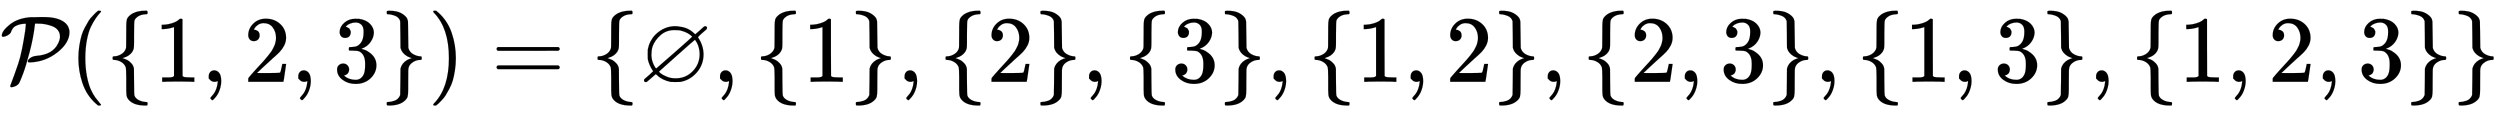
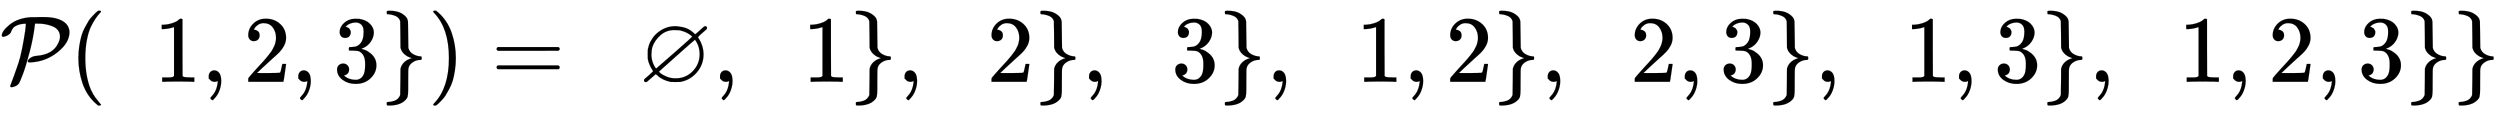
<svg xmlns="http://www.w3.org/2000/svg" xmlns:xlink="http://www.w3.org/1999/xlink" width="61.256ex" height="2.843ex" style="vertical-align: -0.838ex;" viewBox="0 -863.1 26373.9 1223.9" role="img" focusable="false" aria-labelledby="MathJax-SVG-1-Title">
  <title id="MathJax-SVG-1-Title">{\displaystyle {\mathcal {P}}(\{1,2,3\})=\{\varnothing ,\{1\},\{2\},\{3\},\{1,2\},\{2,3\},\{1,3\},\{1,2,3\}\}}</title>
  <defs aria-hidden="true">
    <path stroke-width="1" id="E1-MJCAL-50" d="M37 475Q19 475 19 487Q19 536 103 604T327 682Q329 682 344 682T380 682T421 683H463Q625 683 695 615Q718 591 726 564Q733 547 733 525Q733 412 607 312T321 205H312Q293 205 293 217Q293 224 302 236T333 260T385 274Q558 287 614 407Q633 445 633 477Q633 515 612 543T556 585T481 607T399 614H370L368 603Q352 463 312 312T242 82T202 -13Q190 -33 164 -45T121 -57Q108 -57 108 -45Q108 -40 120 -10T151 73T192 190T233 349T266 539Q267 546 269 565T272 598T274 613H270Q209 613 163 588Q131 572 113 518Q102 502 80 490T37 475Z" />
    <path stroke-width="1" id="E1-MJMAIN-28" d="M94 250Q94 319 104 381T127 488T164 576T202 643T244 695T277 729T302 750H315H319Q333 750 333 741Q333 738 316 720T275 667T226 581T184 443T167 250T184 58T225 -81T274 -167T316 -220T333 -241Q333 -250 318 -250H315H302L274 -226Q180 -141 137 -14T94 250Z" />
-     <path stroke-width="1" id="E1-MJMAIN-7B" d="M434 -231Q434 -244 428 -250H410Q281 -250 230 -184Q225 -177 222 -172T217 -161T213 -148T211 -133T210 -111T209 -84T209 -47T209 0Q209 21 209 53Q208 142 204 153Q203 154 203 155Q189 191 153 211T82 231Q71 231 68 234T65 250T68 266T82 269Q116 269 152 289T203 345Q208 356 208 377T209 529V579Q209 634 215 656T244 698Q270 724 324 740Q361 748 377 749Q379 749 390 749T408 750H428Q434 744 434 732Q434 719 431 716Q429 713 415 713Q362 710 332 689T296 647Q291 634 291 499V417Q291 370 288 353T271 314Q240 271 184 255L170 250L184 245Q202 239 220 230T262 196T290 137Q291 131 291 1Q291 -134 296 -147Q306 -174 339 -192T415 -213Q429 -213 431 -216Q434 -219 434 -231Z" />
    <path stroke-width="1" id="E1-MJMAIN-31" d="M213 578L200 573Q186 568 160 563T102 556H83V602H102Q149 604 189 617T245 641T273 663Q275 666 285 666Q294 666 302 660V361L303 61Q310 54 315 52T339 48T401 46H427V0H416Q395 3 257 3Q121 3 100 0H88V46H114Q136 46 152 46T177 47T193 50T201 52T207 57T213 61V578Z" />
    <path stroke-width="1" id="E1-MJMAIN-2C" d="M78 35T78 60T94 103T137 121Q165 121 187 96T210 8Q210 -27 201 -60T180 -117T154 -158T130 -185T117 -194Q113 -194 104 -185T95 -172Q95 -168 106 -156T131 -126T157 -76T173 -3V9L172 8Q170 7 167 6T161 3T152 1T140 0Q113 0 96 17Z" />
    <path stroke-width="1" id="E1-MJMAIN-32" d="M109 429Q82 429 66 447T50 491Q50 562 103 614T235 666Q326 666 387 610T449 465Q449 422 429 383T381 315T301 241Q265 210 201 149L142 93L218 92Q375 92 385 97Q392 99 409 186V189H449V186Q448 183 436 95T421 3V0H50V19V31Q50 38 56 46T86 81Q115 113 136 137Q145 147 170 174T204 211T233 244T261 278T284 308T305 340T320 369T333 401T340 431T343 464Q343 527 309 573T212 619Q179 619 154 602T119 569T109 550Q109 549 114 549Q132 549 151 535T170 489Q170 464 154 447T109 429Z" />
    <path stroke-width="1" id="E1-MJMAIN-33" d="M127 463Q100 463 85 480T69 524Q69 579 117 622T233 665Q268 665 277 664Q351 652 390 611T430 522Q430 470 396 421T302 350L299 348Q299 347 308 345T337 336T375 315Q457 262 457 175Q457 96 395 37T238 -22Q158 -22 100 21T42 130Q42 158 60 175T105 193Q133 193 151 175T169 130Q169 119 166 110T159 94T148 82T136 74T126 70T118 67L114 66Q165 21 238 21Q293 21 321 74Q338 107 338 175V195Q338 290 274 322Q259 328 213 329L171 330L168 332Q166 335 166 348Q166 366 174 366Q202 366 232 371Q266 376 294 413T322 525V533Q322 590 287 612Q265 626 240 626Q208 626 181 615T143 592T132 580H135Q138 579 143 578T153 573T165 566T175 555T183 540T186 520Q186 498 172 481T127 463Z" />
    <path stroke-width="1" id="E1-MJMAIN-7D" d="M65 731Q65 745 68 747T88 750Q171 750 216 725T279 670Q288 649 289 635T291 501Q292 362 293 357Q306 312 345 291T417 269Q428 269 431 266T434 250T431 234T417 231Q380 231 345 210T298 157Q293 143 292 121T291 -28V-79Q291 -134 285 -156T256 -198Q202 -250 89 -250Q71 -250 68 -247T65 -230Q65 -224 65 -223T66 -218T69 -214T77 -213Q91 -213 108 -210T146 -200T183 -177T207 -139Q208 -134 209 3L210 139Q223 196 280 230Q315 247 330 250Q305 257 280 270Q225 304 212 352L210 362L209 498Q208 635 207 640Q195 680 154 696T77 713Q68 713 67 716T65 731Z" />
    <path stroke-width="1" id="E1-MJMAIN-29" d="M60 749L64 750Q69 750 74 750H86L114 726Q208 641 251 514T294 250Q294 182 284 119T261 12T224 -76T186 -143T145 -194T113 -227T90 -246Q87 -249 86 -250H74Q66 -250 63 -250T58 -247T55 -238Q56 -237 66 -225Q221 -64 221 250T66 725Q56 737 55 738Q55 746 60 749Z" />
    <path stroke-width="1" id="E1-MJMAIN-3D" d="M56 347Q56 360 70 367H707Q722 359 722 347Q722 336 708 328L390 327H72Q56 332 56 347ZM56 153Q56 168 72 173H708Q722 163 722 153Q722 140 707 133H70Q56 140 56 153Z" />
    <path stroke-width="1" id="E1-MJAMS-2205" d="M624 470Q624 468 639 446T668 382T683 291Q683 181 612 99T437 -1Q425 -2 387 -2T337 -1Q245 18 193 70L179 81L131 39Q96 8 89 3T75 -3Q55 -3 55 17Q55 24 61 30T111 73Q154 113 151 113Q151 114 140 130T115 177T95 241Q94 253 94 291T95 341Q112 431 173 495Q265 587 385 587Q410 587 437 581Q522 571 582 513L595 501L642 541Q689 586 695 586Q696 586 697 586T699 587Q706 587 713 583T720 568Q720 560 711 551T664 510Q651 499 642 490T628 475T624 470ZM564 477Q517 522 448 539Q428 546 375 546Q290 546 229 492T144 370Q133 332 133 279Q136 228 151 195Q157 179 168 160T184 141Q186 141 375 307T564 477ZM642 290Q642 318 637 343T625 386T611 416T598 436T593 444Q590 444 402 277T213 108Q213 104 231 89T293 55T392 37Q495 37 568 111T642 290Z" />
  </defs>
  <g stroke="currentColor" fill="currentColor" stroke-width="0" transform="matrix(1 0 0 -1 0 0)" aria-hidden="true">
    <use xlink:href="#E1-MJCAL-50" x="0" y="0" />
    <use xlink:href="#E1-MJMAIN-28" x="733" y="0" />
    <use xlink:href="#E1-MJMAIN-7B" x="1123" y="0" />
    <use xlink:href="#E1-MJMAIN-31" x="1623" y="0" />
    <use xlink:href="#E1-MJMAIN-2C" x="2124" y="0" />
    <use xlink:href="#E1-MJMAIN-32" x="2569" y="0" />
    <use xlink:href="#E1-MJMAIN-2C" x="3069" y="0" />
    <use xlink:href="#E1-MJMAIN-33" x="3514" y="0" />
    <use xlink:href="#E1-MJMAIN-7D" x="4015" y="0" />
    <use xlink:href="#E1-MJMAIN-29" x="4515" y="0" />
    <use xlink:href="#E1-MJMAIN-3D" x="5183" y="0" />
    <use xlink:href="#E1-MJMAIN-7B" x="6239" y="0" />
    <use xlink:href="#E1-MJAMS-2205" x="6739" y="0" />
    <use xlink:href="#E1-MJMAIN-2C" x="7518" y="0" />
    <use xlink:href="#E1-MJMAIN-7B" x="7963" y="0" />
    <use xlink:href="#E1-MJMAIN-31" x="8464" y="0" />
    <use xlink:href="#E1-MJMAIN-7D" x="8964" y="0" />
    <use xlink:href="#E1-MJMAIN-2C" x="9465" y="0" />
    <use xlink:href="#E1-MJMAIN-7B" x="9910" y="0" />
    <use xlink:href="#E1-MJMAIN-32" x="10410" y="0" />
    <use xlink:href="#E1-MJMAIN-7D" x="10911" y="0" />
    <use xlink:href="#E1-MJMAIN-2C" x="11411" y="0" />
    <use xlink:href="#E1-MJMAIN-7B" x="11856" y="0" />
    <use xlink:href="#E1-MJMAIN-33" x="12357" y="0" />
    <use xlink:href="#E1-MJMAIN-7D" x="12857" y="0" />
    <use xlink:href="#E1-MJMAIN-2C" x="13358" y="0" />
    <use xlink:href="#E1-MJMAIN-7B" x="13803" y="0" />
    <use xlink:href="#E1-MJMAIN-31" x="14304" y="0" />
    <use xlink:href="#E1-MJMAIN-2C" x="14804" y="0" />
    <use xlink:href="#E1-MJMAIN-32" x="15249" y="0" />
    <use xlink:href="#E1-MJMAIN-7D" x="15750" y="0" />
    <use xlink:href="#E1-MJMAIN-2C" x="16250" y="0" />
    <use xlink:href="#E1-MJMAIN-7B" x="16695" y="0" />
    <use xlink:href="#E1-MJMAIN-32" x="17196" y="0" />
    <use xlink:href="#E1-MJMAIN-2C" x="17696" y="0" />
    <use xlink:href="#E1-MJMAIN-33" x="18142" y="0" />
    <use xlink:href="#E1-MJMAIN-7D" x="18642" y="0" />
    <use xlink:href="#E1-MJMAIN-2C" x="19143" y="0" />
    <use xlink:href="#E1-MJMAIN-7B" x="19588" y="0" />
    <use xlink:href="#E1-MJMAIN-31" x="20088" y="0" />
    <use xlink:href="#E1-MJMAIN-2C" x="20589" y="0" />
    <use xlink:href="#E1-MJMAIN-33" x="21034" y="0" />
    <use xlink:href="#E1-MJMAIN-7D" x="21534" y="0" />
    <use xlink:href="#E1-MJMAIN-2C" x="22035" y="0" />
    <use xlink:href="#E1-MJMAIN-7B" x="22480" y="0" />
    <use xlink:href="#E1-MJMAIN-31" x="22981" y="0" />
    <use xlink:href="#E1-MJMAIN-2C" x="23481" y="0" />
    <use xlink:href="#E1-MJMAIN-32" x="23926" y="0" />
    <use xlink:href="#E1-MJMAIN-2C" x="24427" y="0" />
    <use xlink:href="#E1-MJMAIN-33" x="24872" y="0" />
    <use xlink:href="#E1-MJMAIN-7D" x="25372" y="0" />
    <use xlink:href="#E1-MJMAIN-7D" x="25873" y="0" />
  </g>
</svg>